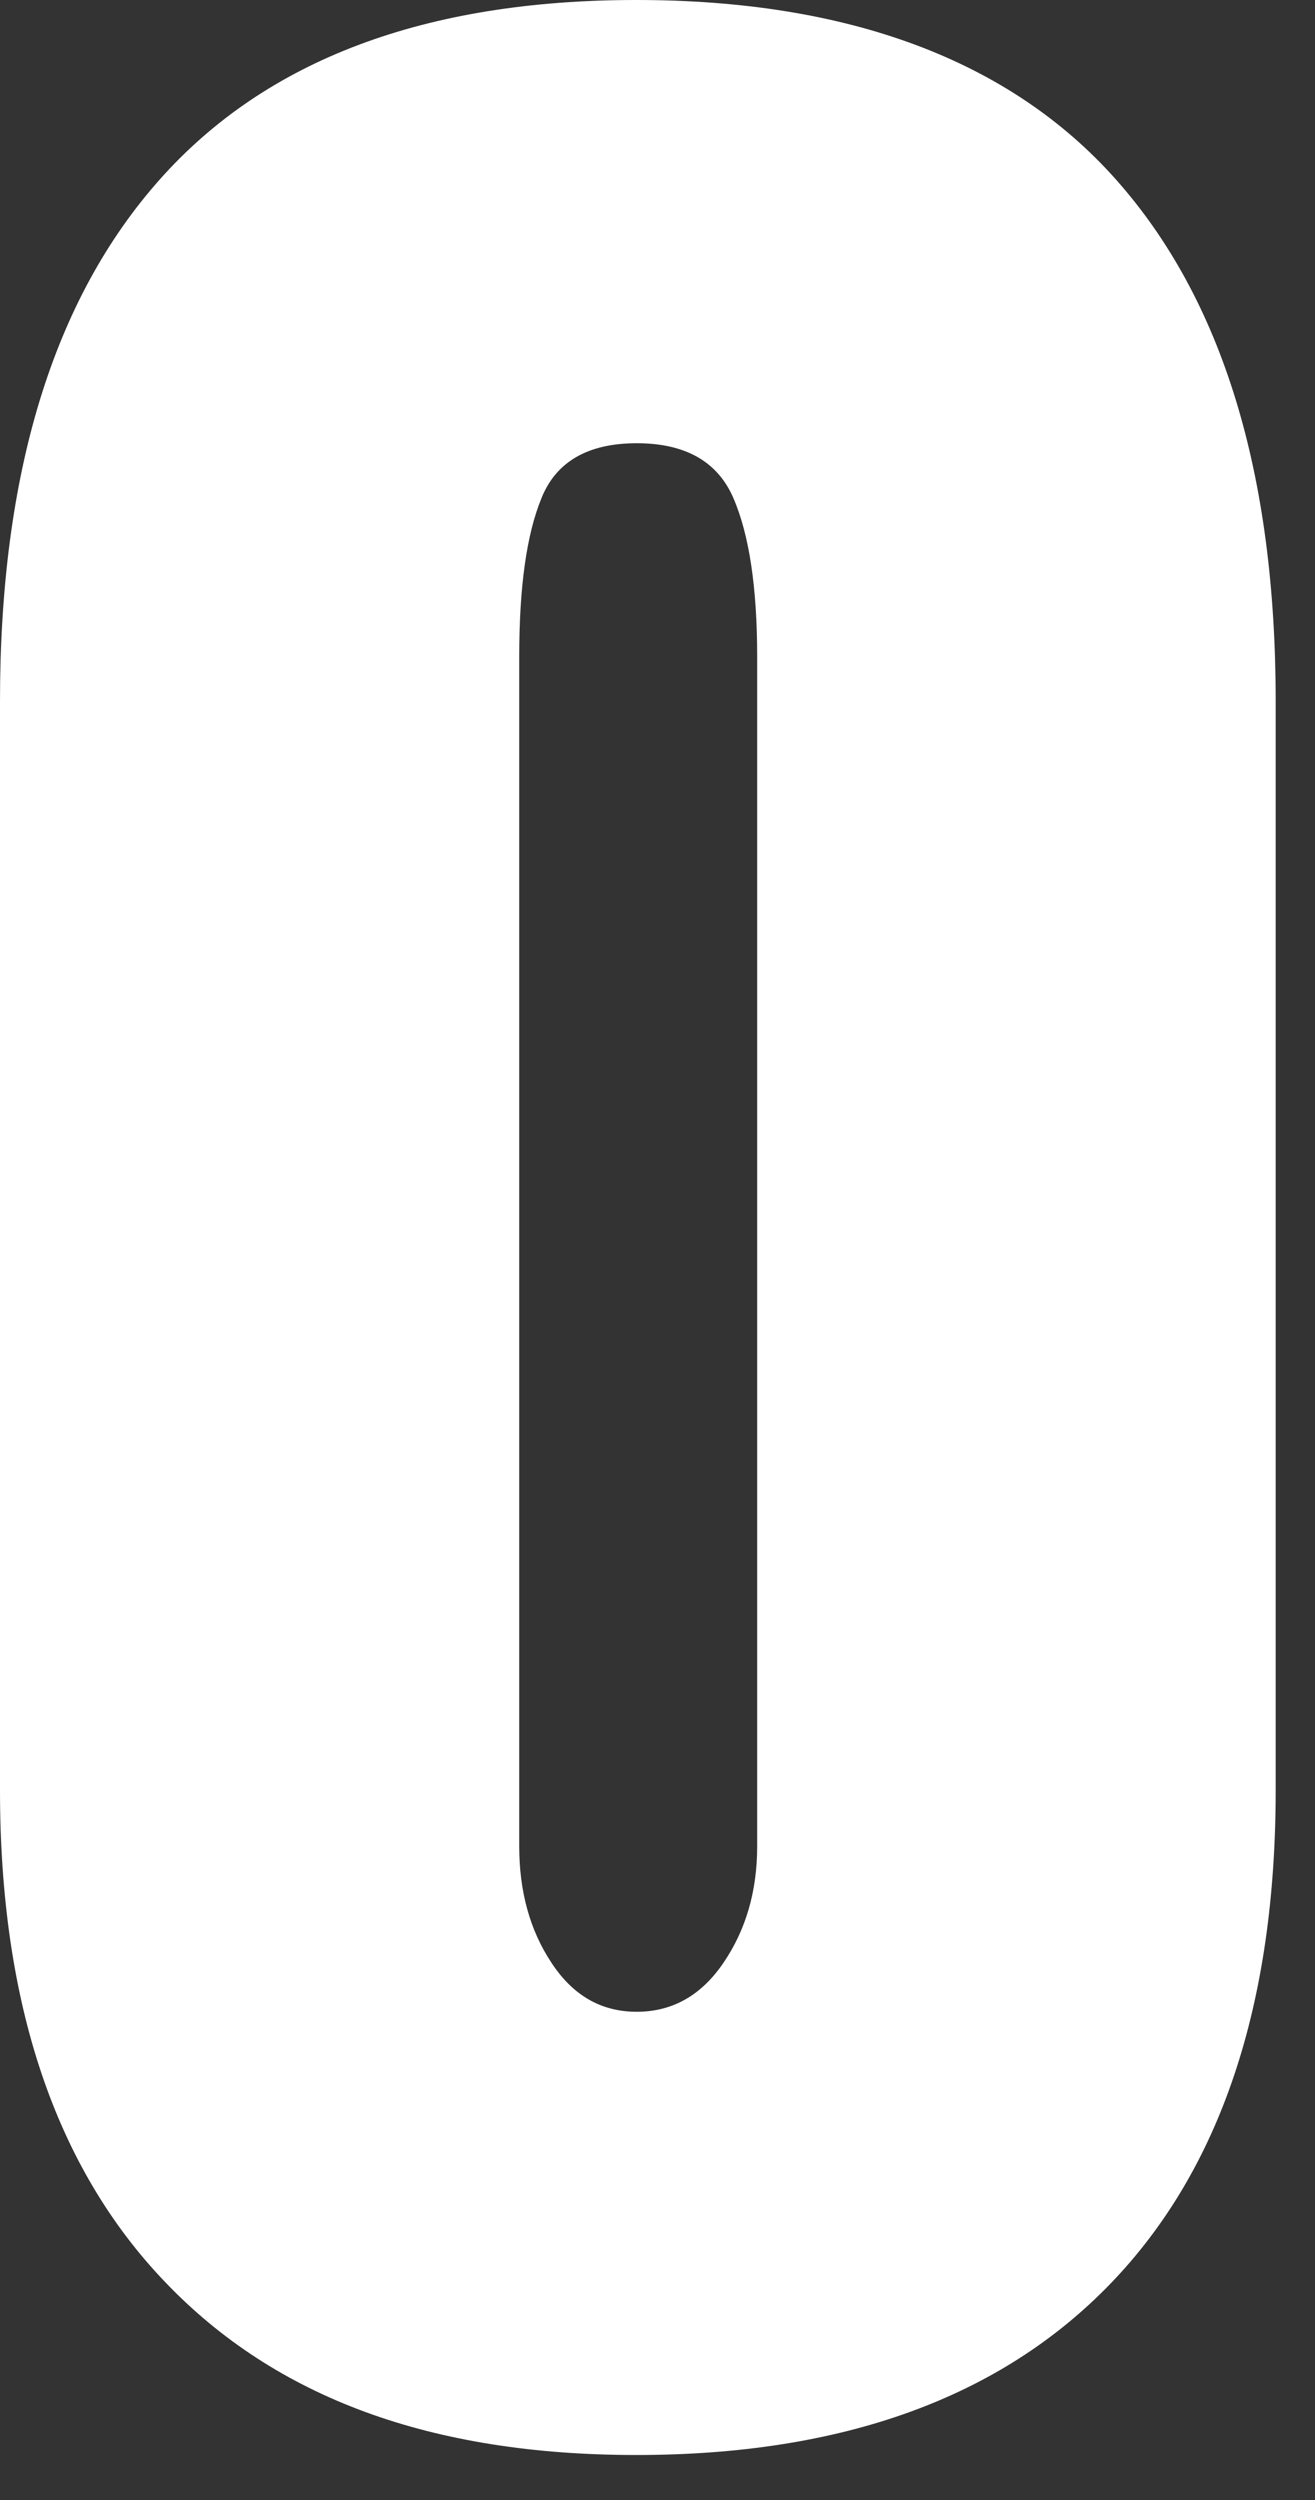
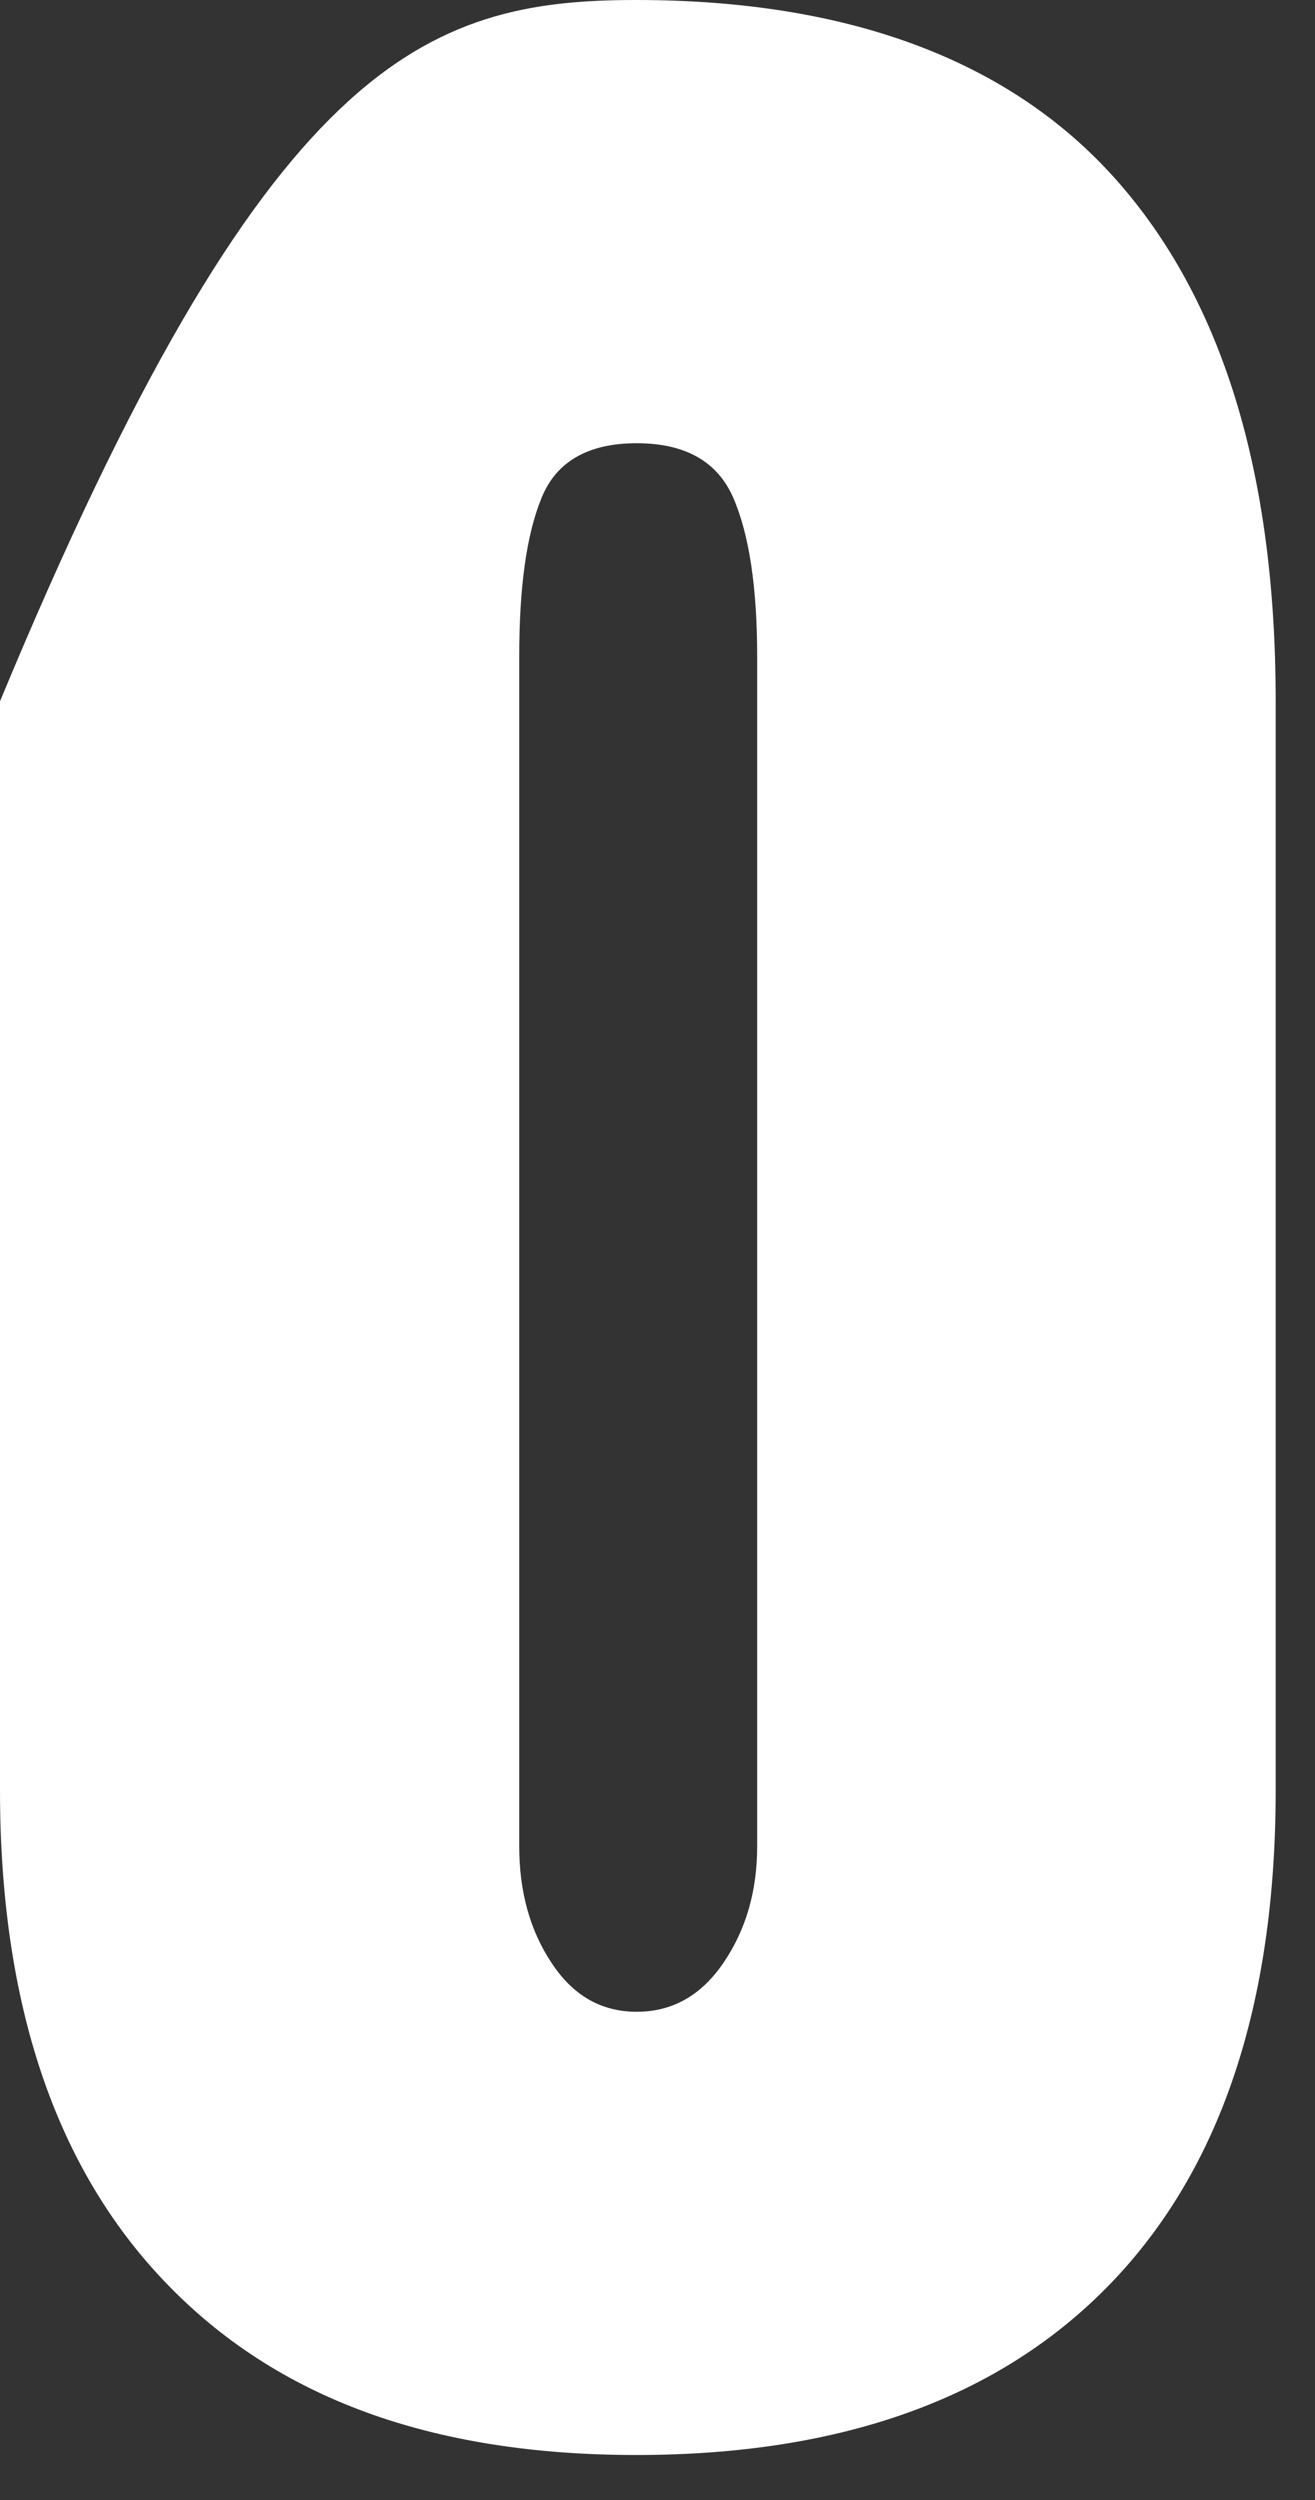
<svg xmlns="http://www.w3.org/2000/svg" fill="none" height="100%" overflow="visible" preserveAspectRatio="none" style="display: block;" viewBox="0 0 20 38" width="100%">
  <rect x="0" y="0" width="20" height="38" fill="#333333" stroke="none" />
-   <path d="M2.516 34.692C0.839 32.946 0 30.447 0 27.208V10.66C0 7.191 0.81 4.549 2.43 2.728C4.049 0.907 6.467 0 9.678 0C12.889 0 15.353 0.907 16.972 2.728C18.592 4.549 19.402 7.191 19.402 10.66V27.208C19.402 30.476 18.563 32.98 16.886 34.715C15.209 36.449 12.808 37.316 9.678 37.316C6.548 37.316 4.193 36.443 2.516 34.692ZM11.005 29.832C11.344 29.333 11.516 28.747 11.516 28.063V9.982C11.516 8.931 11.395 8.127 11.154 7.57C10.913 7.013 10.419 6.737 9.684 6.737C8.949 6.737 8.46 7.013 8.236 7.57C8.007 8.127 7.897 8.926 7.897 9.982V28.063C7.897 28.747 8.058 29.338 8.386 29.832C8.713 30.332 9.144 30.579 9.684 30.579C10.224 30.579 10.666 30.332 11.005 29.832Z" fill="white" id="Vector" />
+   <path d="M2.516 34.692C0.839 32.946 0 30.447 0 27.208V10.66C4.049 0.907 6.467 0 9.678 0C12.889 0 15.353 0.907 16.972 2.728C18.592 4.549 19.402 7.191 19.402 10.66V27.208C19.402 30.476 18.563 32.98 16.886 34.715C15.209 36.449 12.808 37.316 9.678 37.316C6.548 37.316 4.193 36.443 2.516 34.692ZM11.005 29.832C11.344 29.333 11.516 28.747 11.516 28.063V9.982C11.516 8.931 11.395 8.127 11.154 7.57C10.913 7.013 10.419 6.737 9.684 6.737C8.949 6.737 8.46 7.013 8.236 7.57C8.007 8.127 7.897 8.926 7.897 9.982V28.063C7.897 28.747 8.058 29.338 8.386 29.832C8.713 30.332 9.144 30.579 9.684 30.579C10.224 30.579 10.666 30.332 11.005 29.832Z" fill="white" id="Vector" />
</svg>